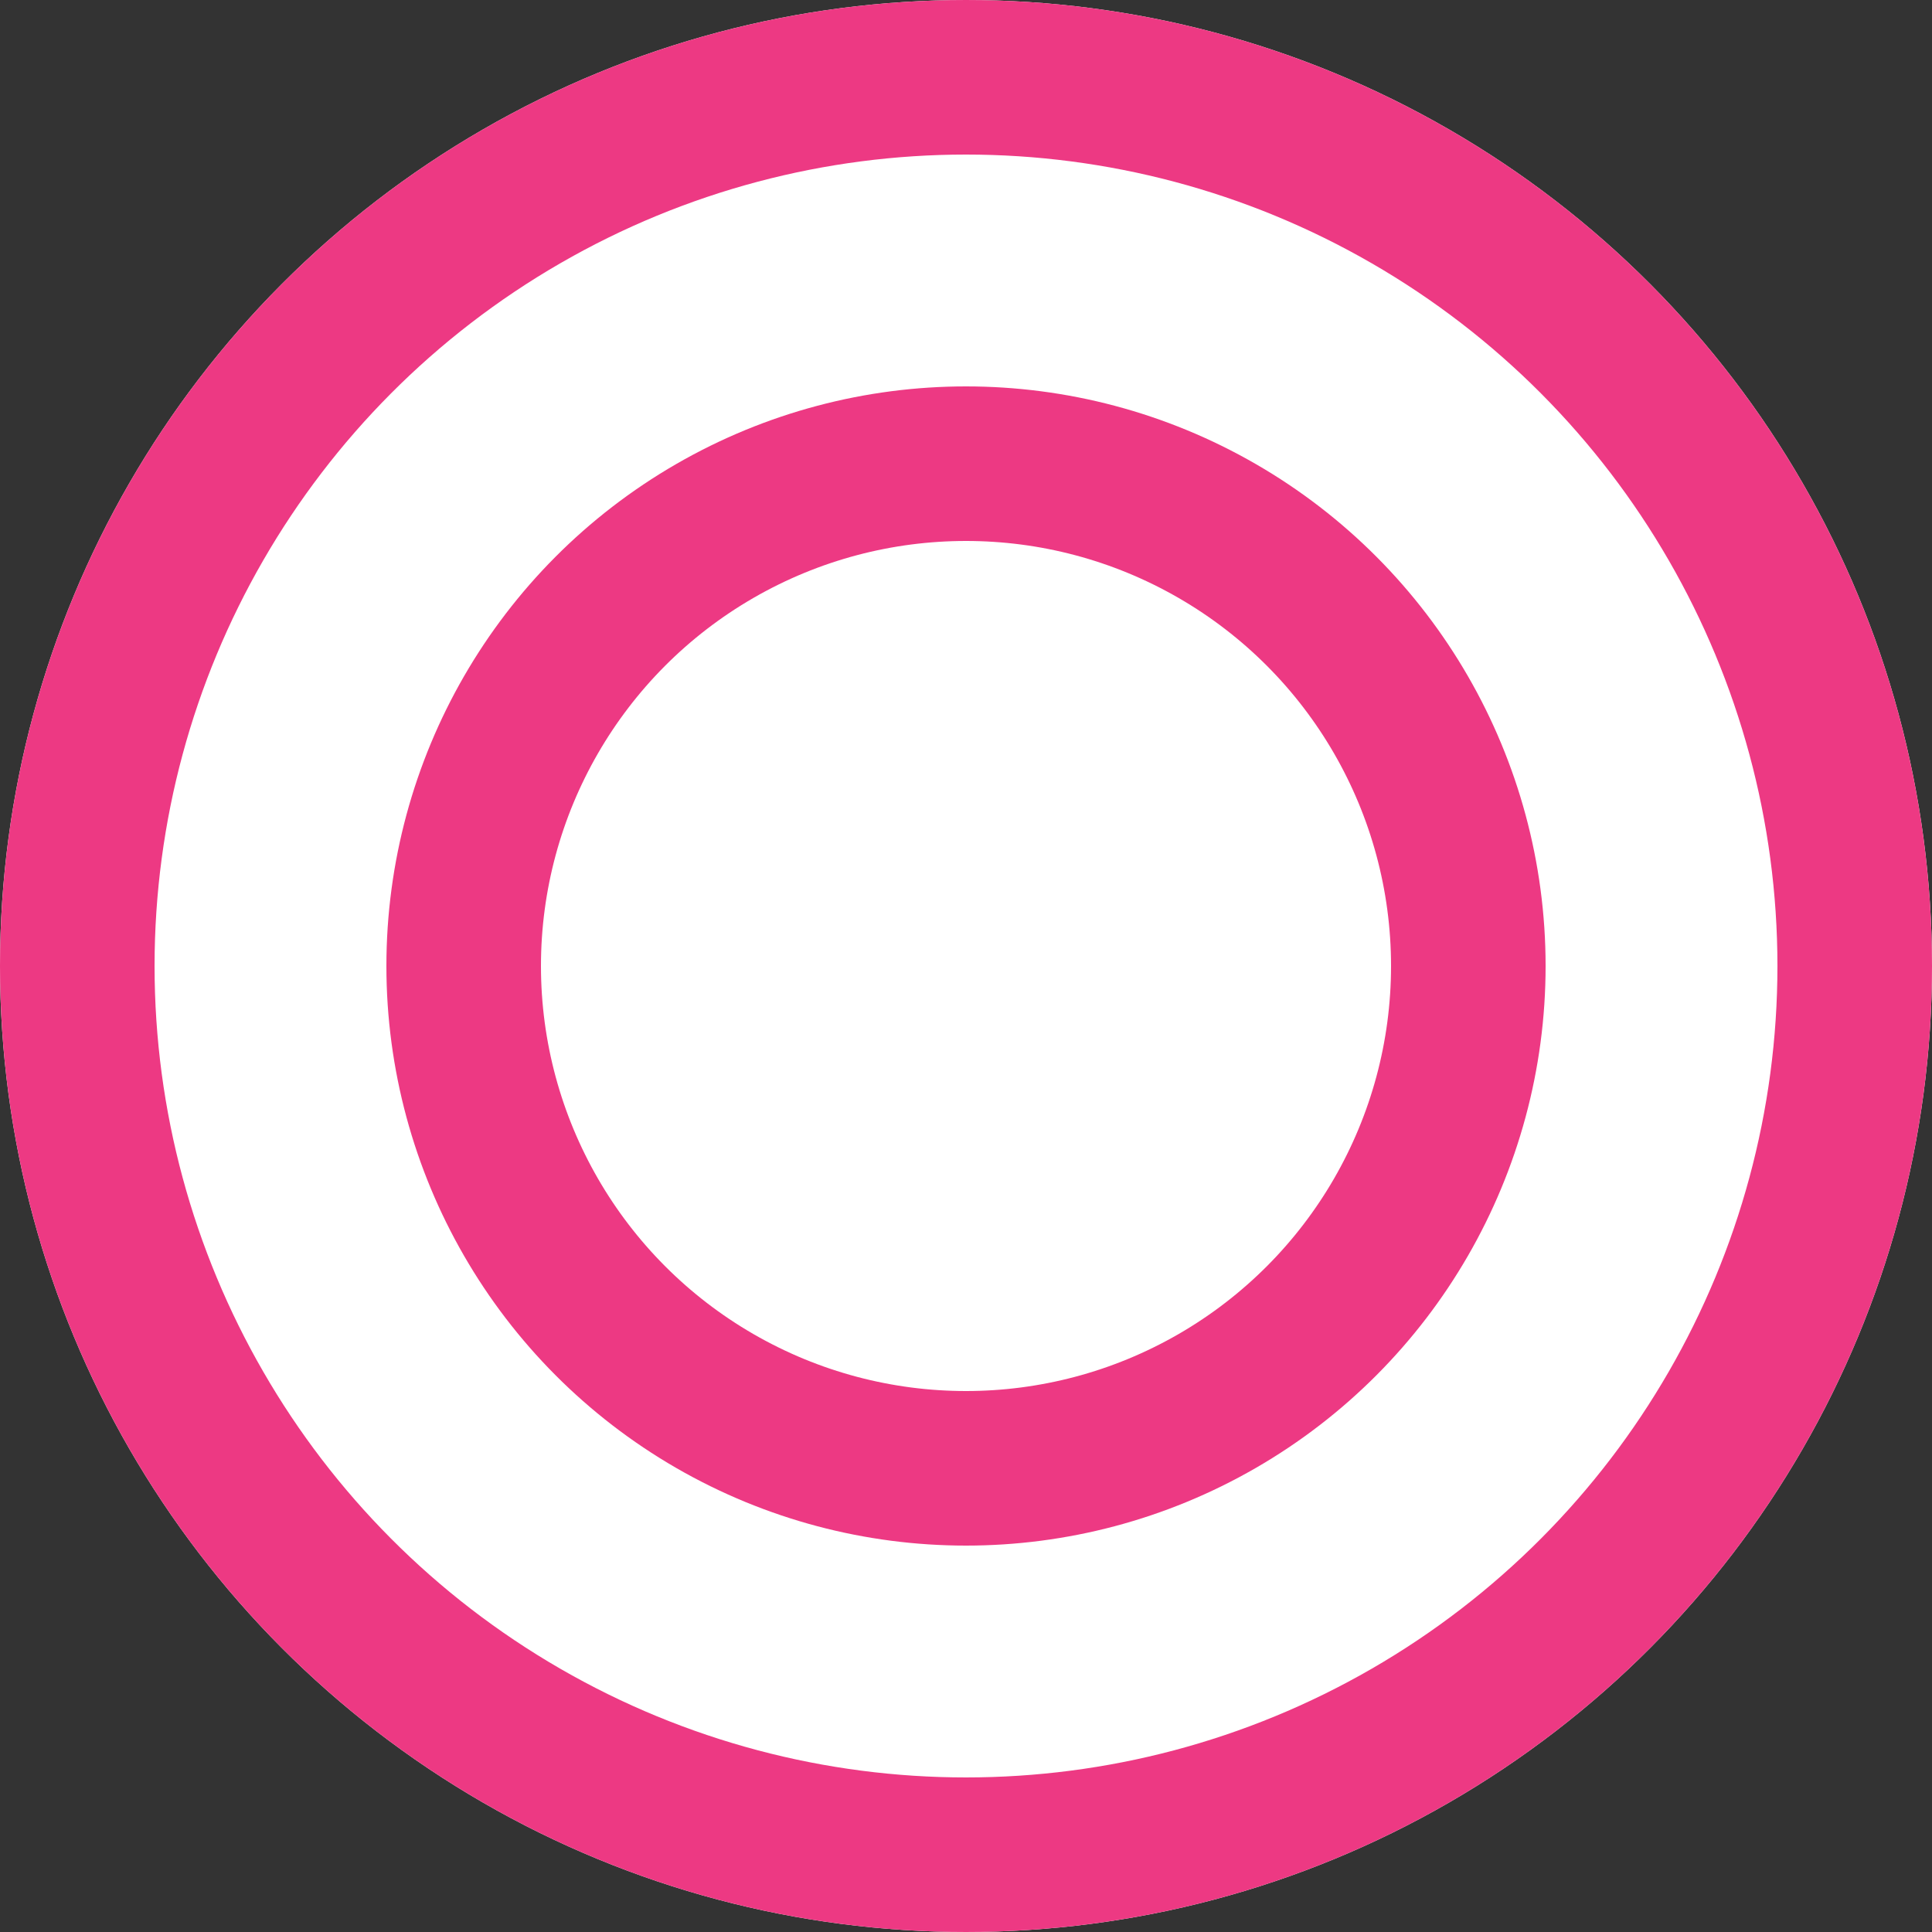
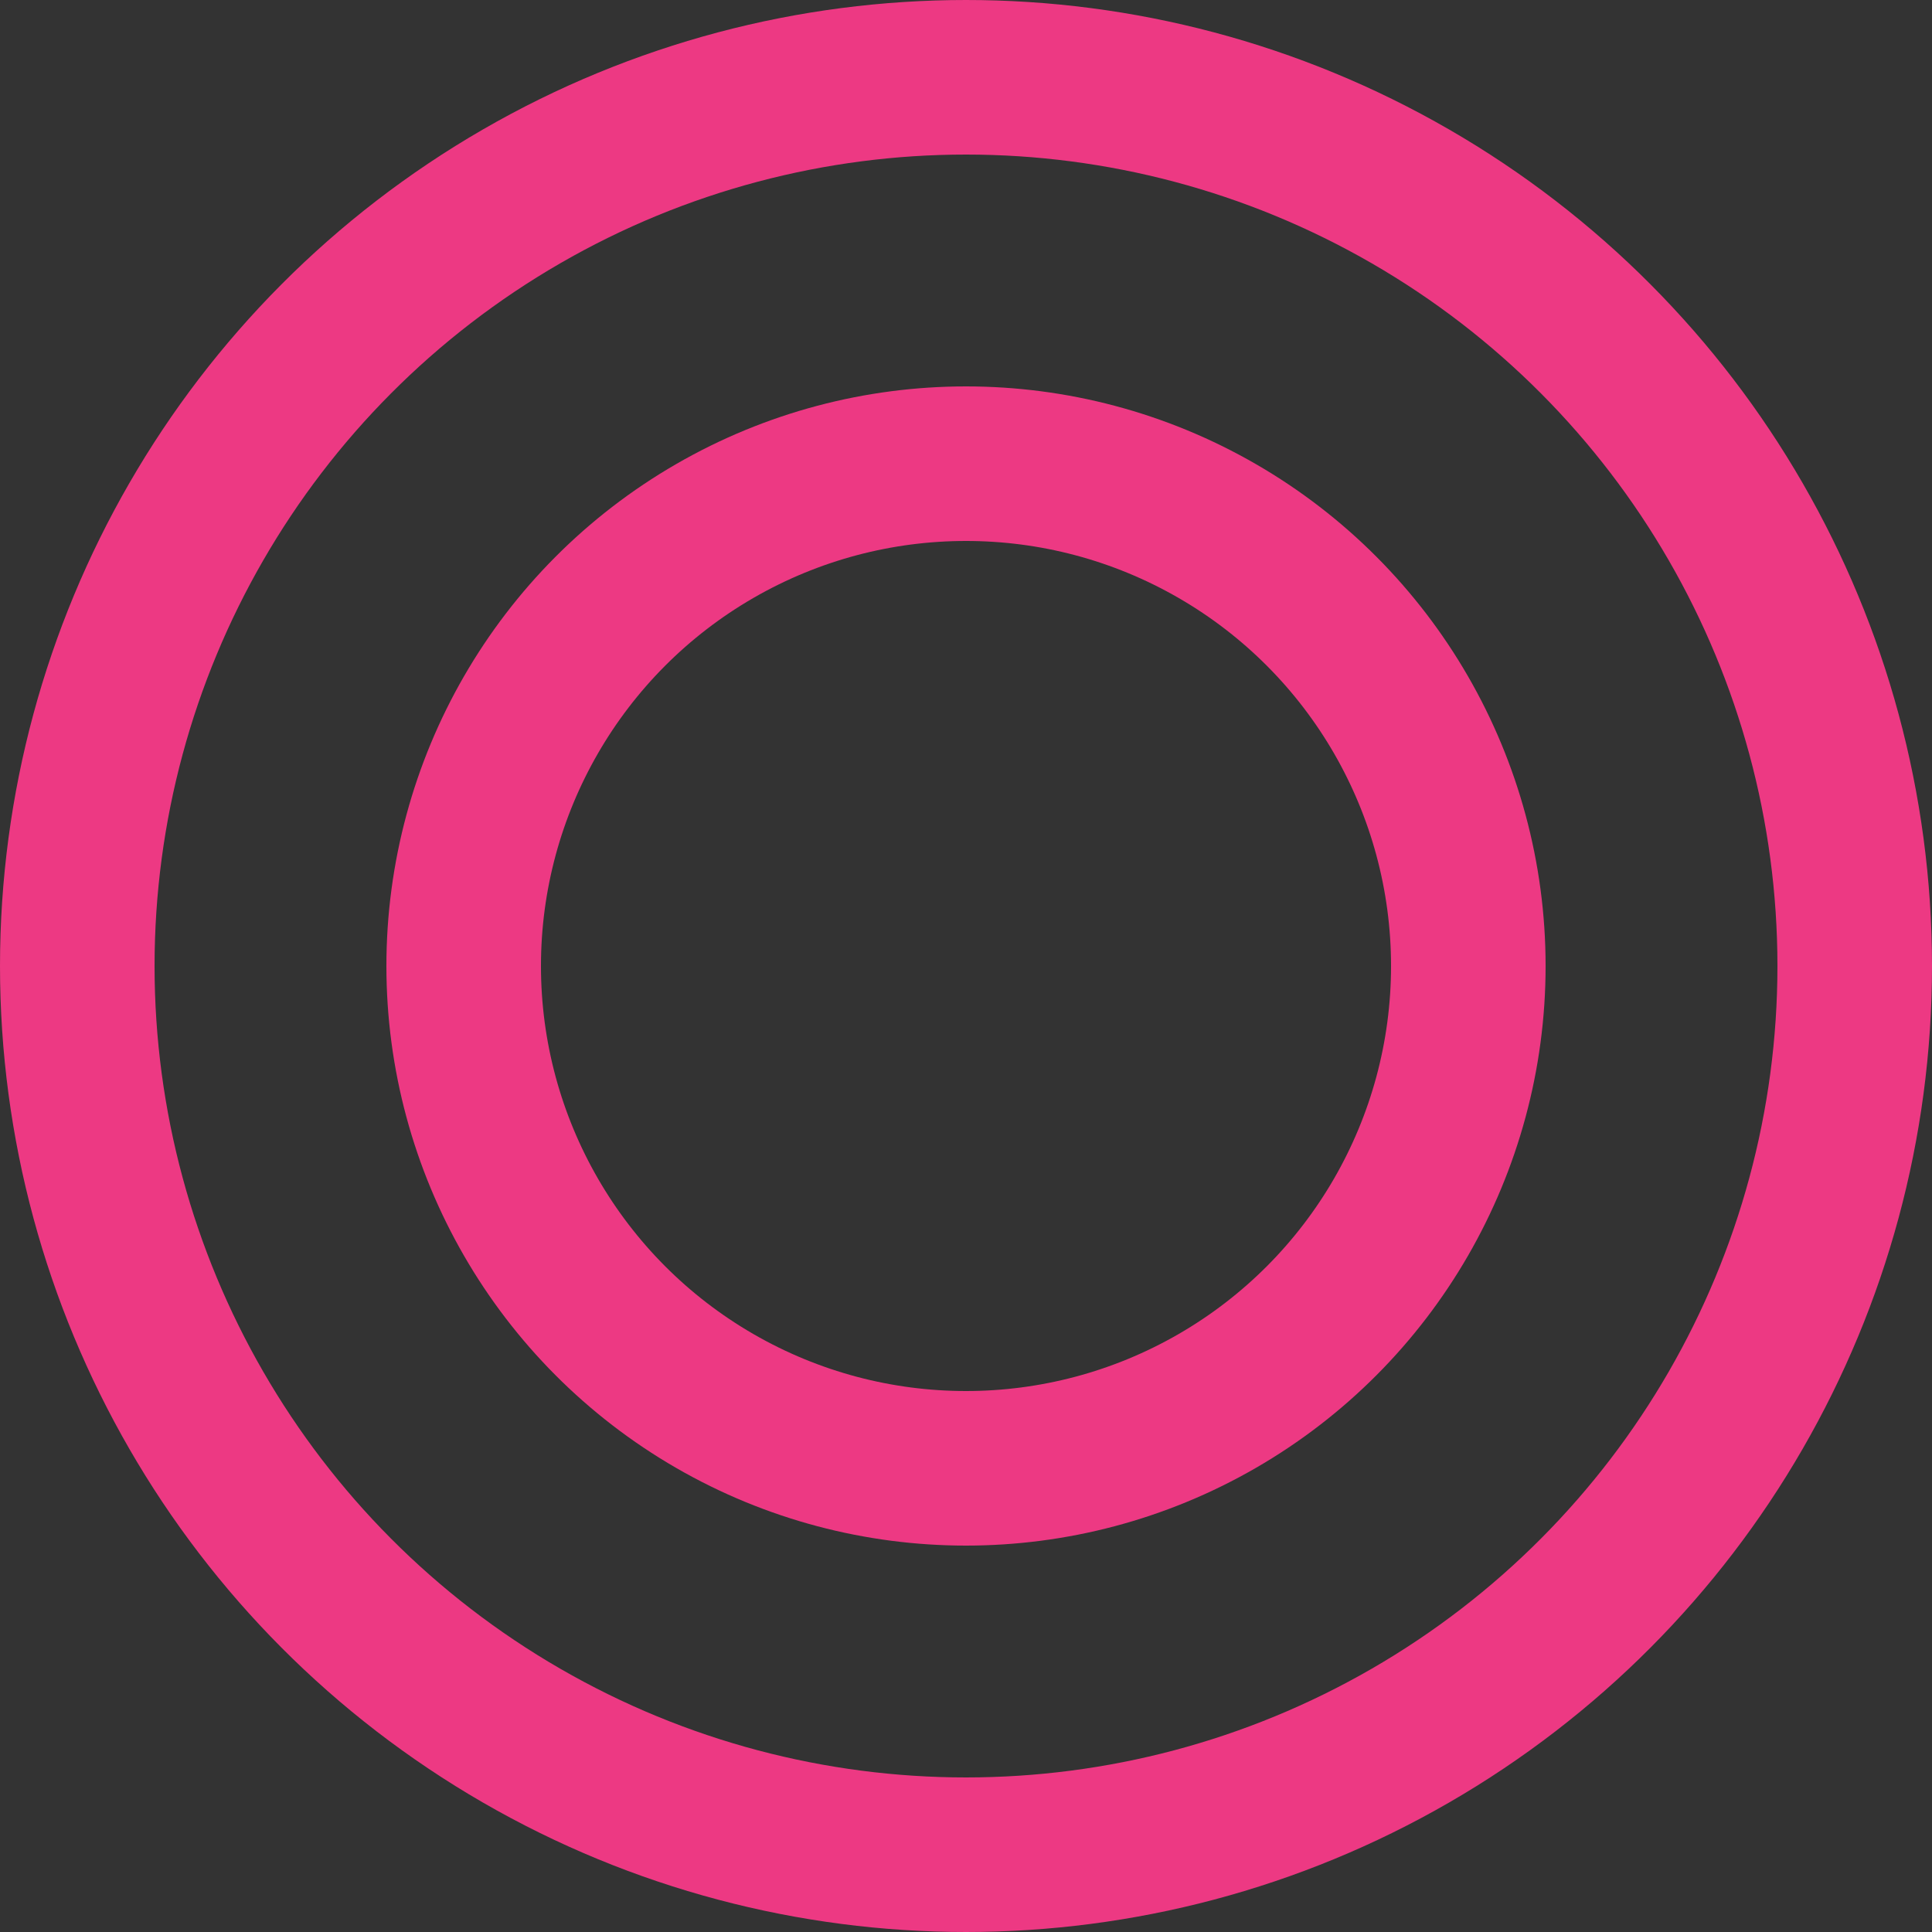
<svg xmlns="http://www.w3.org/2000/svg" width="25" height="25" viewBox="0 0 25 25">
  <rect x="0" y="0" width="25" height="25" fill="#333333" stroke="none" />
  <g transform="translate(-0.5)">
    <g transform="translate(0.5)" fill="#fff" stroke="#ed3983" stroke-width="2">
-       <circle cx="12.5" cy="12.5" r="12.5" stroke="none" />
      <circle cx="12.5" cy="12.5" r="11.5" fill="none" />
    </g>
    <g transform="translate(5.5 5)" fill="#fff" stroke="#ed3983" stroke-width="2">
-       <circle cx="7.5" cy="7.5" r="7.5" stroke="none" />
      <circle cx="7.5" cy="7.5" r="6.5" fill="none" />
    </g>
  </g>
</svg>